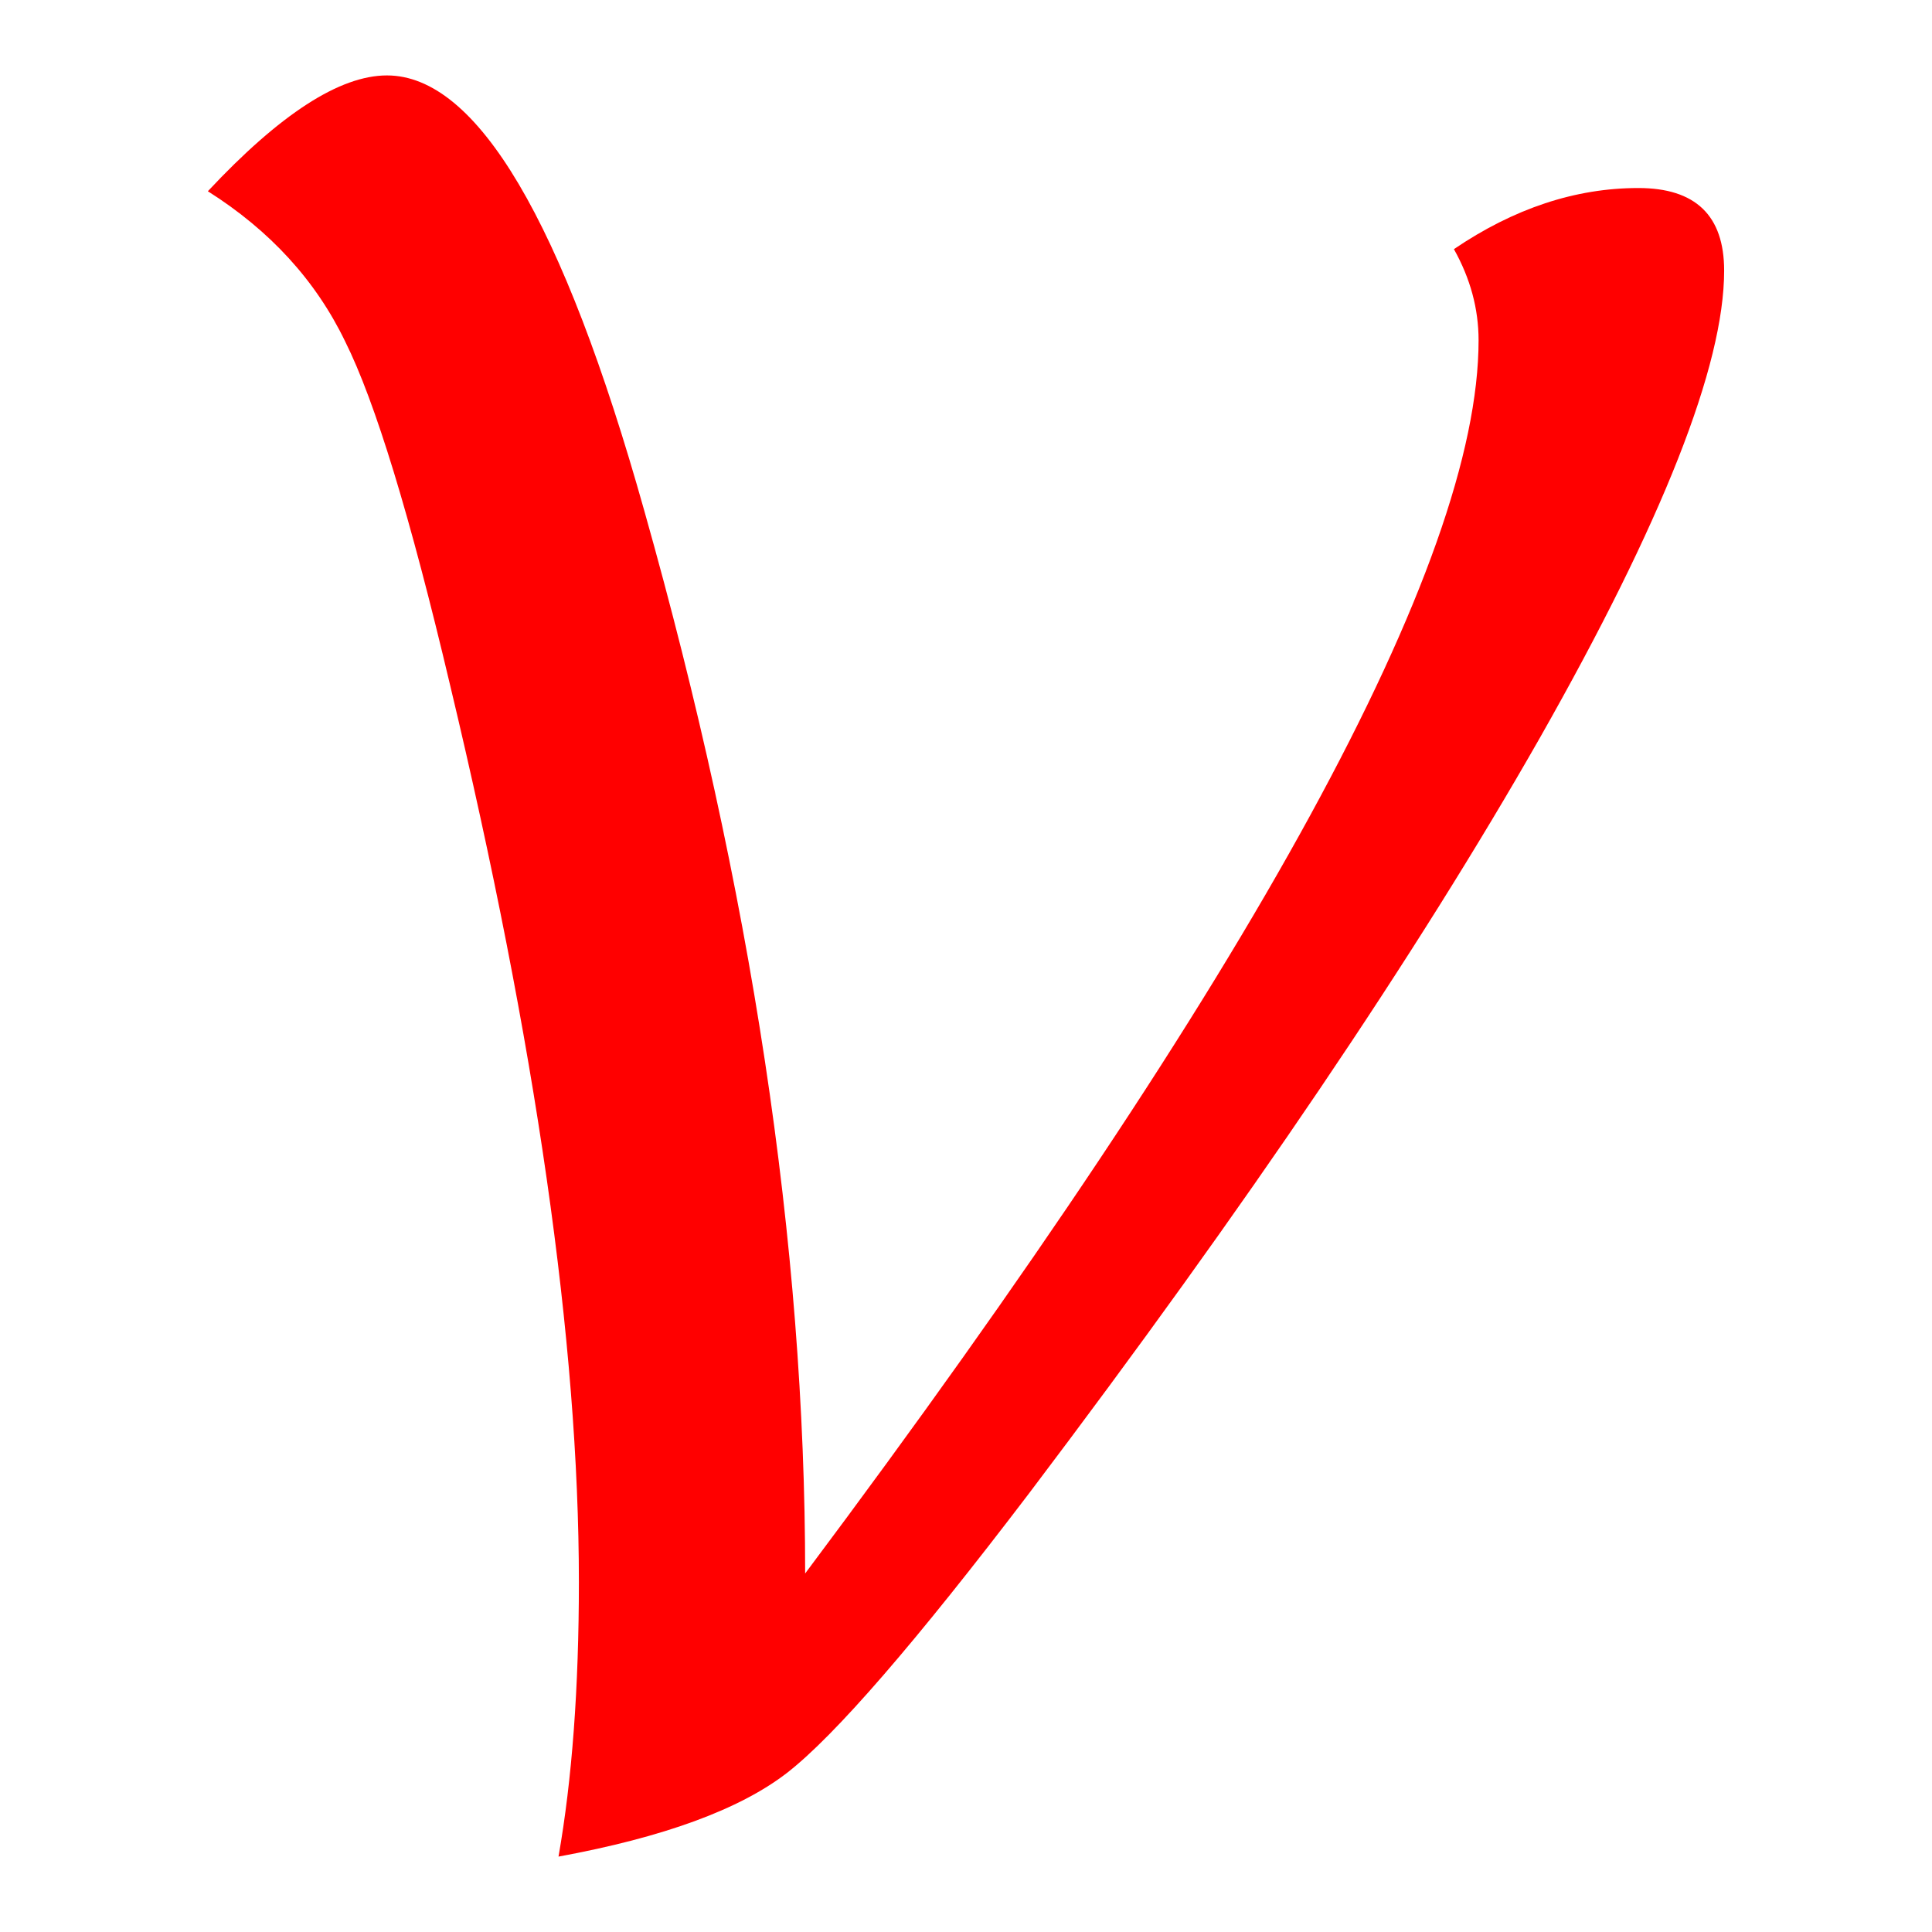
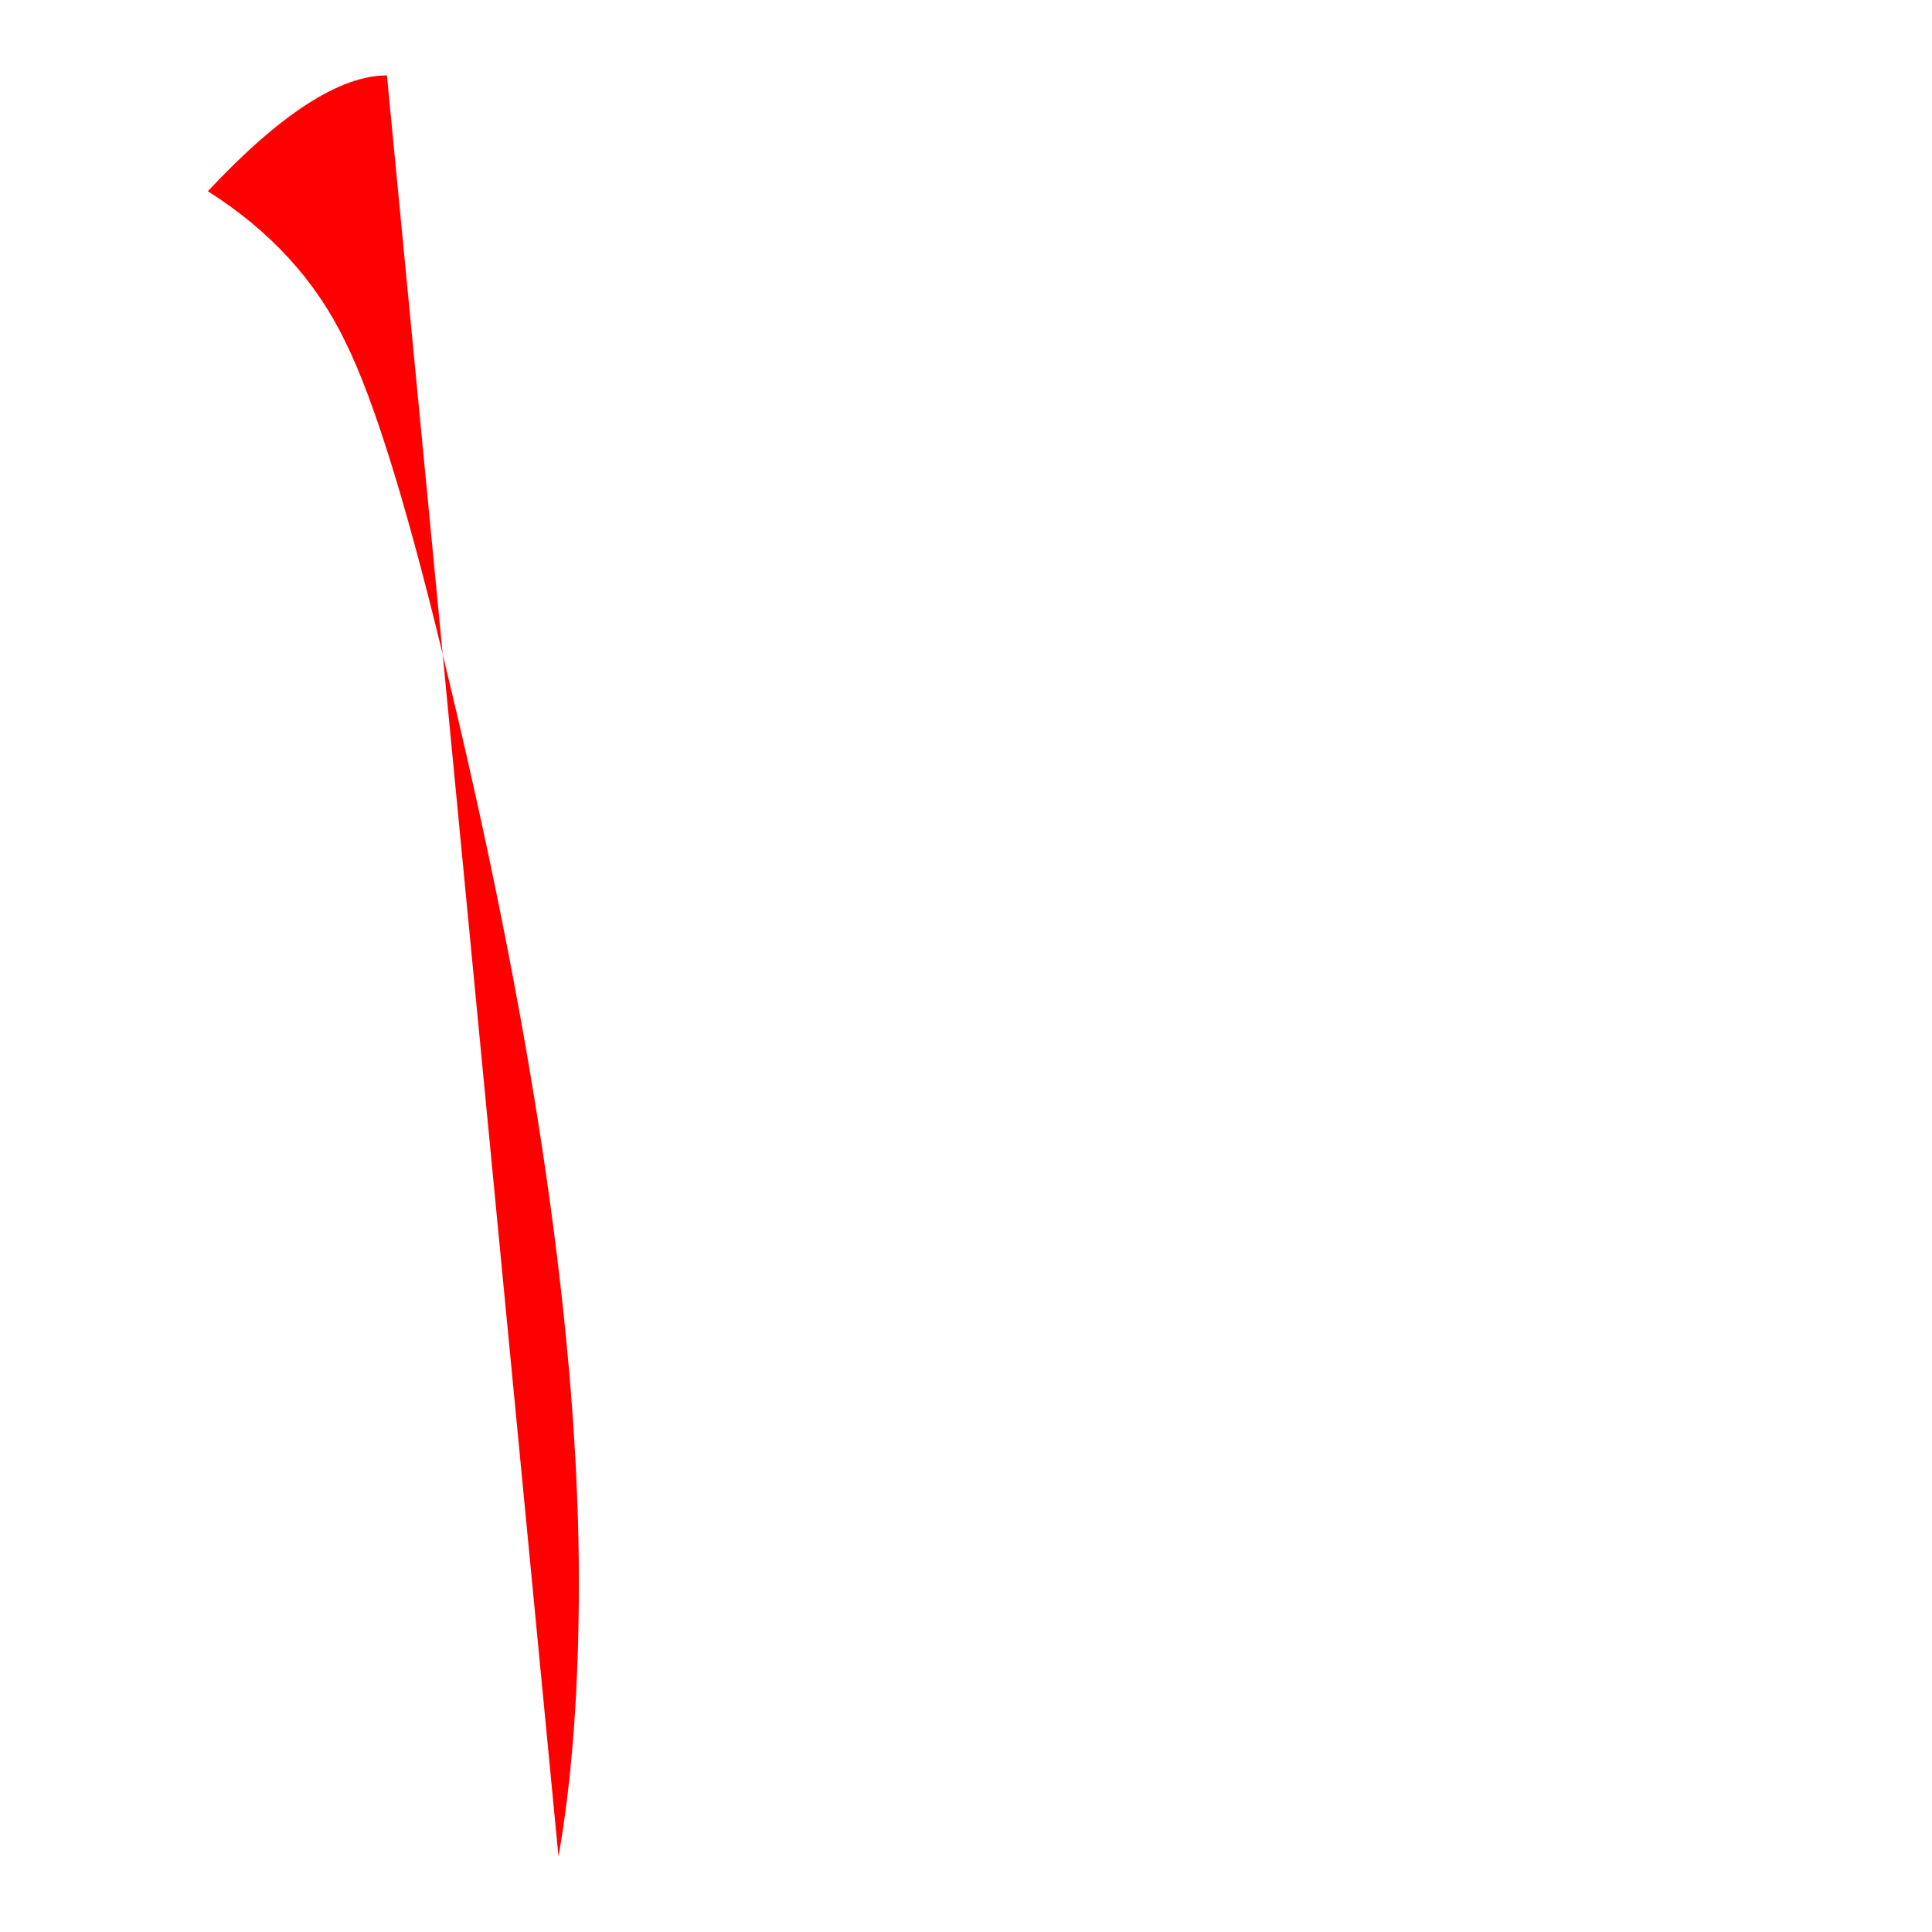
<svg xmlns="http://www.w3.org/2000/svg" viewBox="0 0 200 200" width="64" height="64">
  <title>Vigris</title>
-   <path d="m 57.817,192.192 q 2.109,-11.989 2.109,-28.418 0,-37.077 -13.321,-92.803 Q 40.389,44.662 35.726,35.338 31.175,25.902 21.517,19.797 32.729,7.808 40.056,7.808 q 13.987,0 26.642,45.069 16.651,58.945 16.651,110.009 69.713,-93.136 69.713,-127.659 0,-4.884 -2.553,-9.436 9.325,-6.327 19.093,-6.327 8.881,0 8.881,8.548 0,14.764 -19.093,48.4 -19.093,33.524 -52.84,78.15 -17.65,23.201 -25.088,28.973 -7.327,5.661 -23.645,8.659 z" fill="#FF0000" />
+   <path d="m 57.817,192.192 q 2.109,-11.989 2.109,-28.418 0,-37.077 -13.321,-92.803 Q 40.389,44.662 35.726,35.338 31.175,25.902 21.517,19.797 32.729,7.808 40.056,7.808 z" fill="#FF0000" />
</svg>